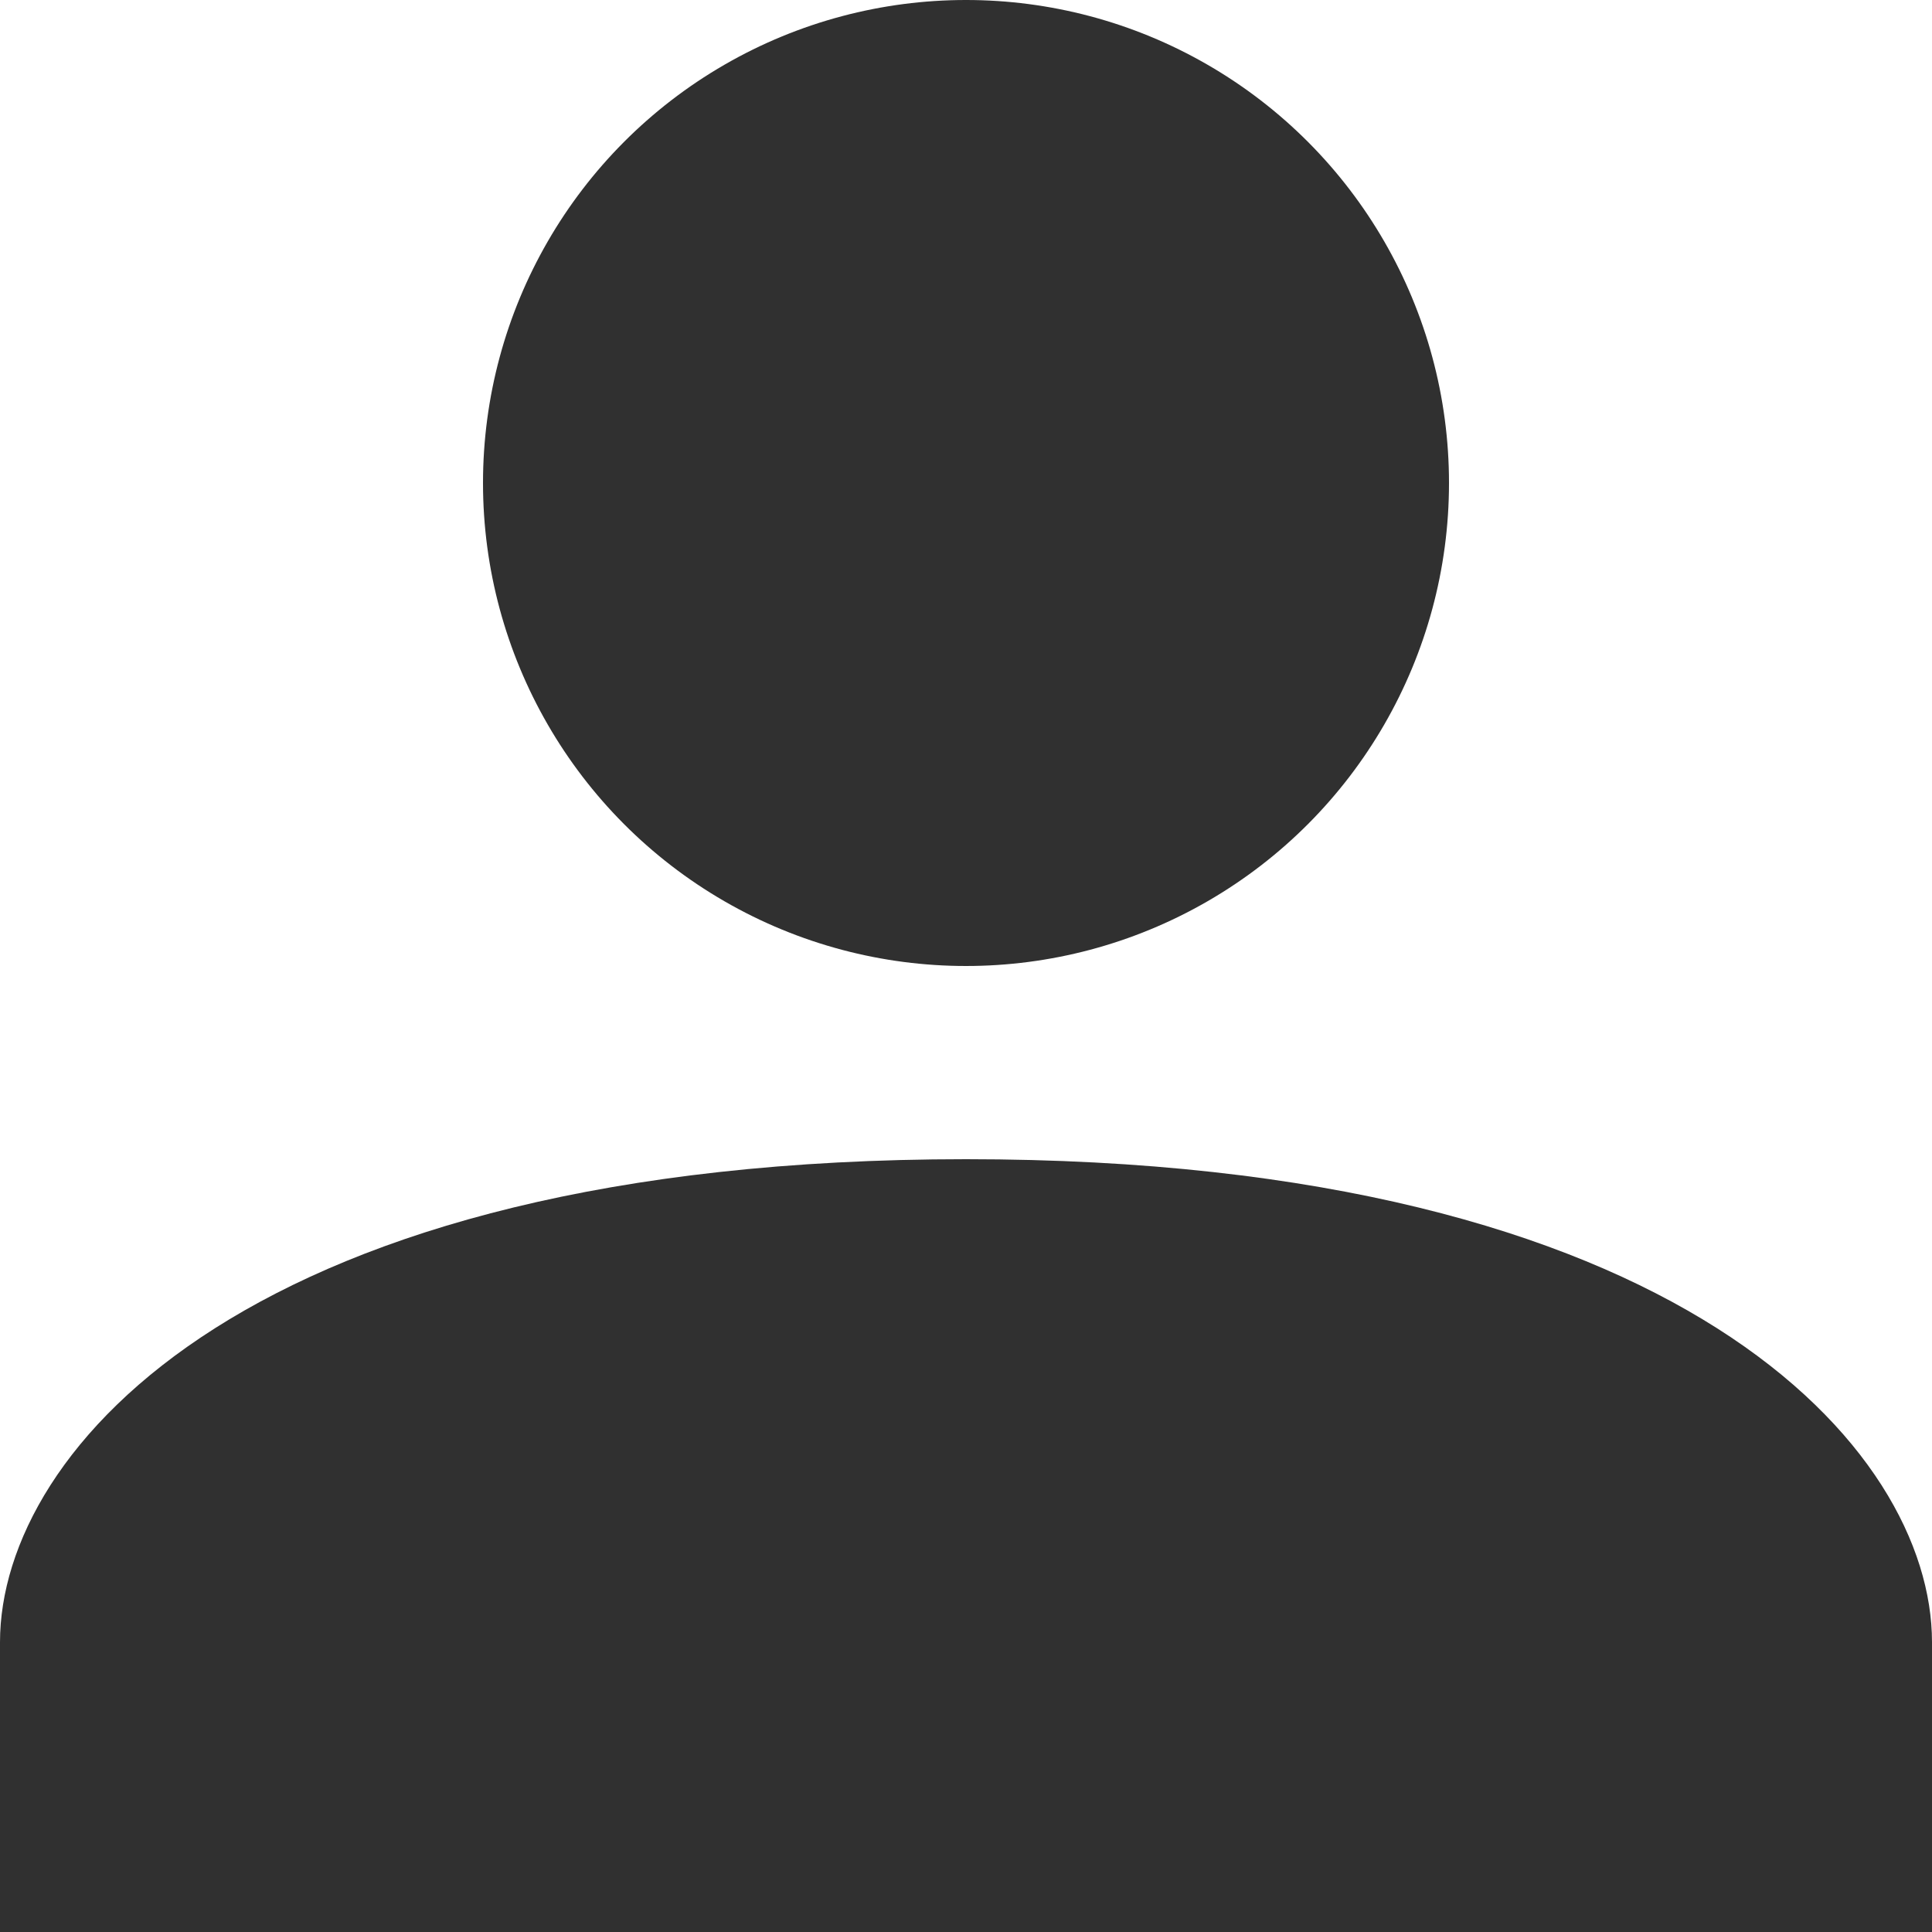
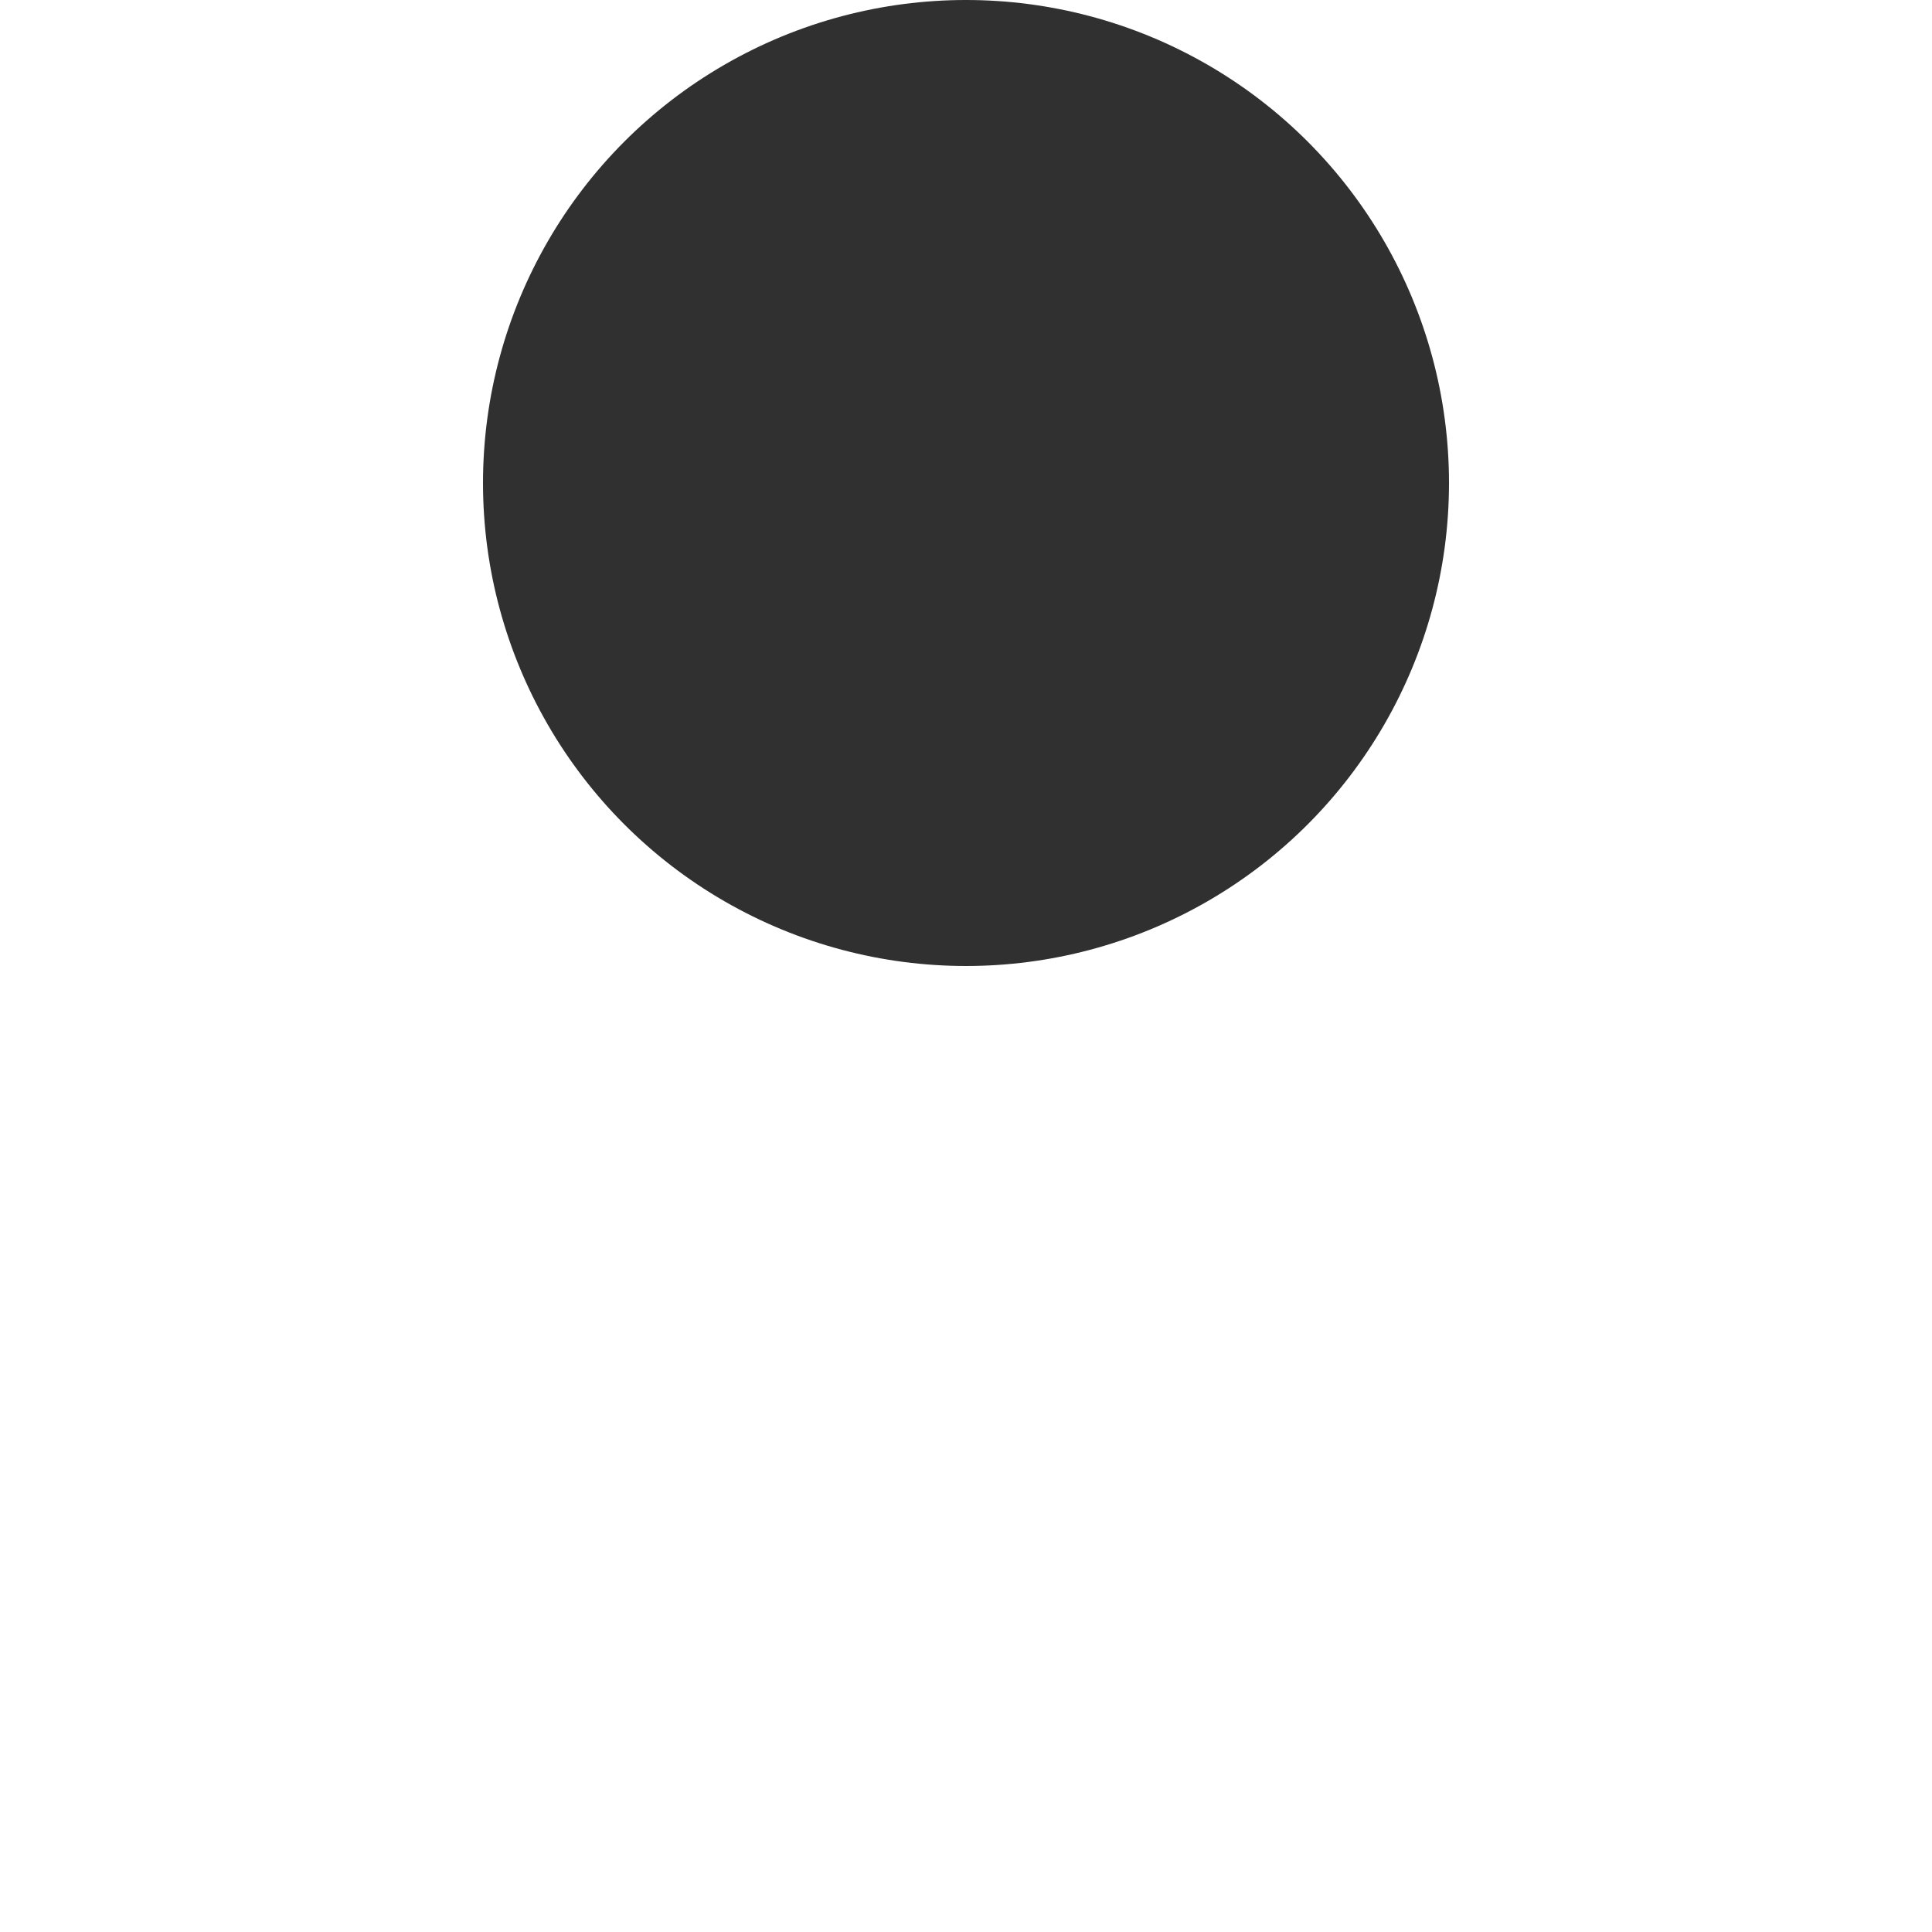
<svg xmlns="http://www.w3.org/2000/svg" width="100%" height="100%" viewBox="0 0 10 10" version="1.1" xml:space="preserve" style="fill-rule:evenodd;clip-rule:evenodd;stroke-linejoin:round;stroke-miterlimit:2;">
-   <path d="M5,6c-3.7,0 -5,1.5 -5,2.5l0,1.5l10,0l0,-1.5c0,-1 -1.3,-2.5 -5,-2.5" style="fill:#303030;fill-rule:nonzero;" />
  <circle cx="5" cy="2.5" r="2.5" style="fill:#303030;" />
</svg>